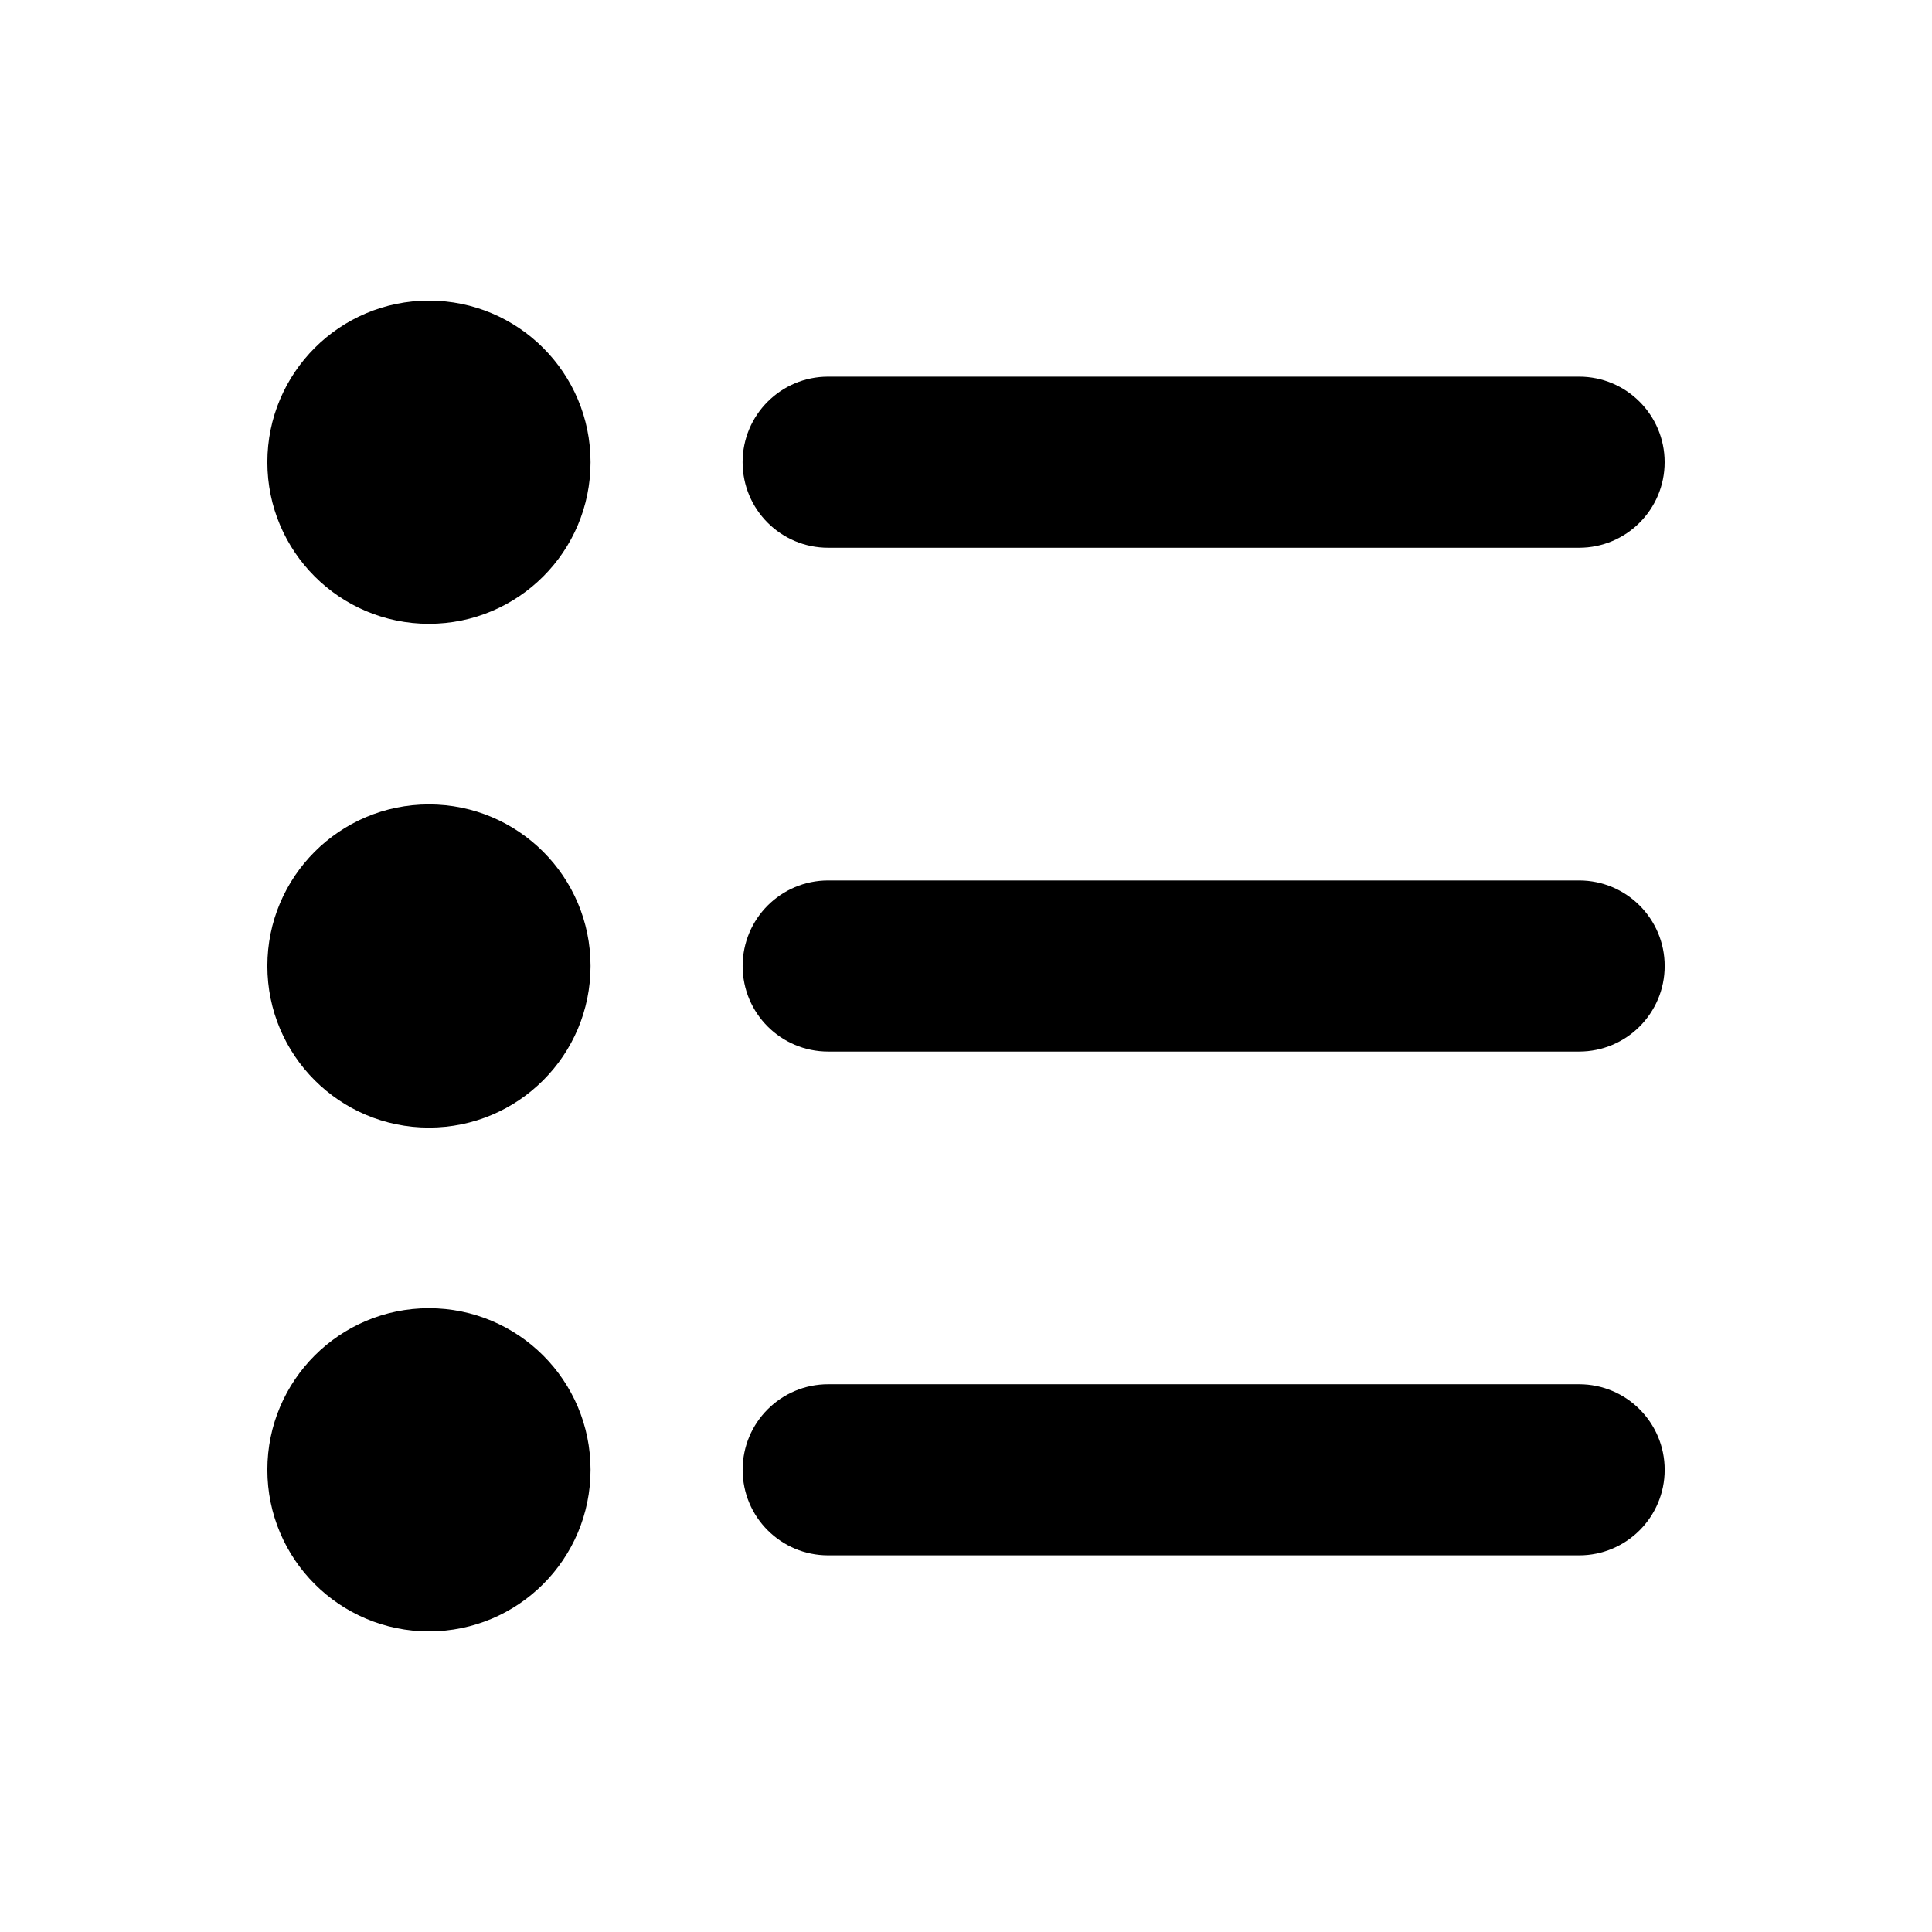
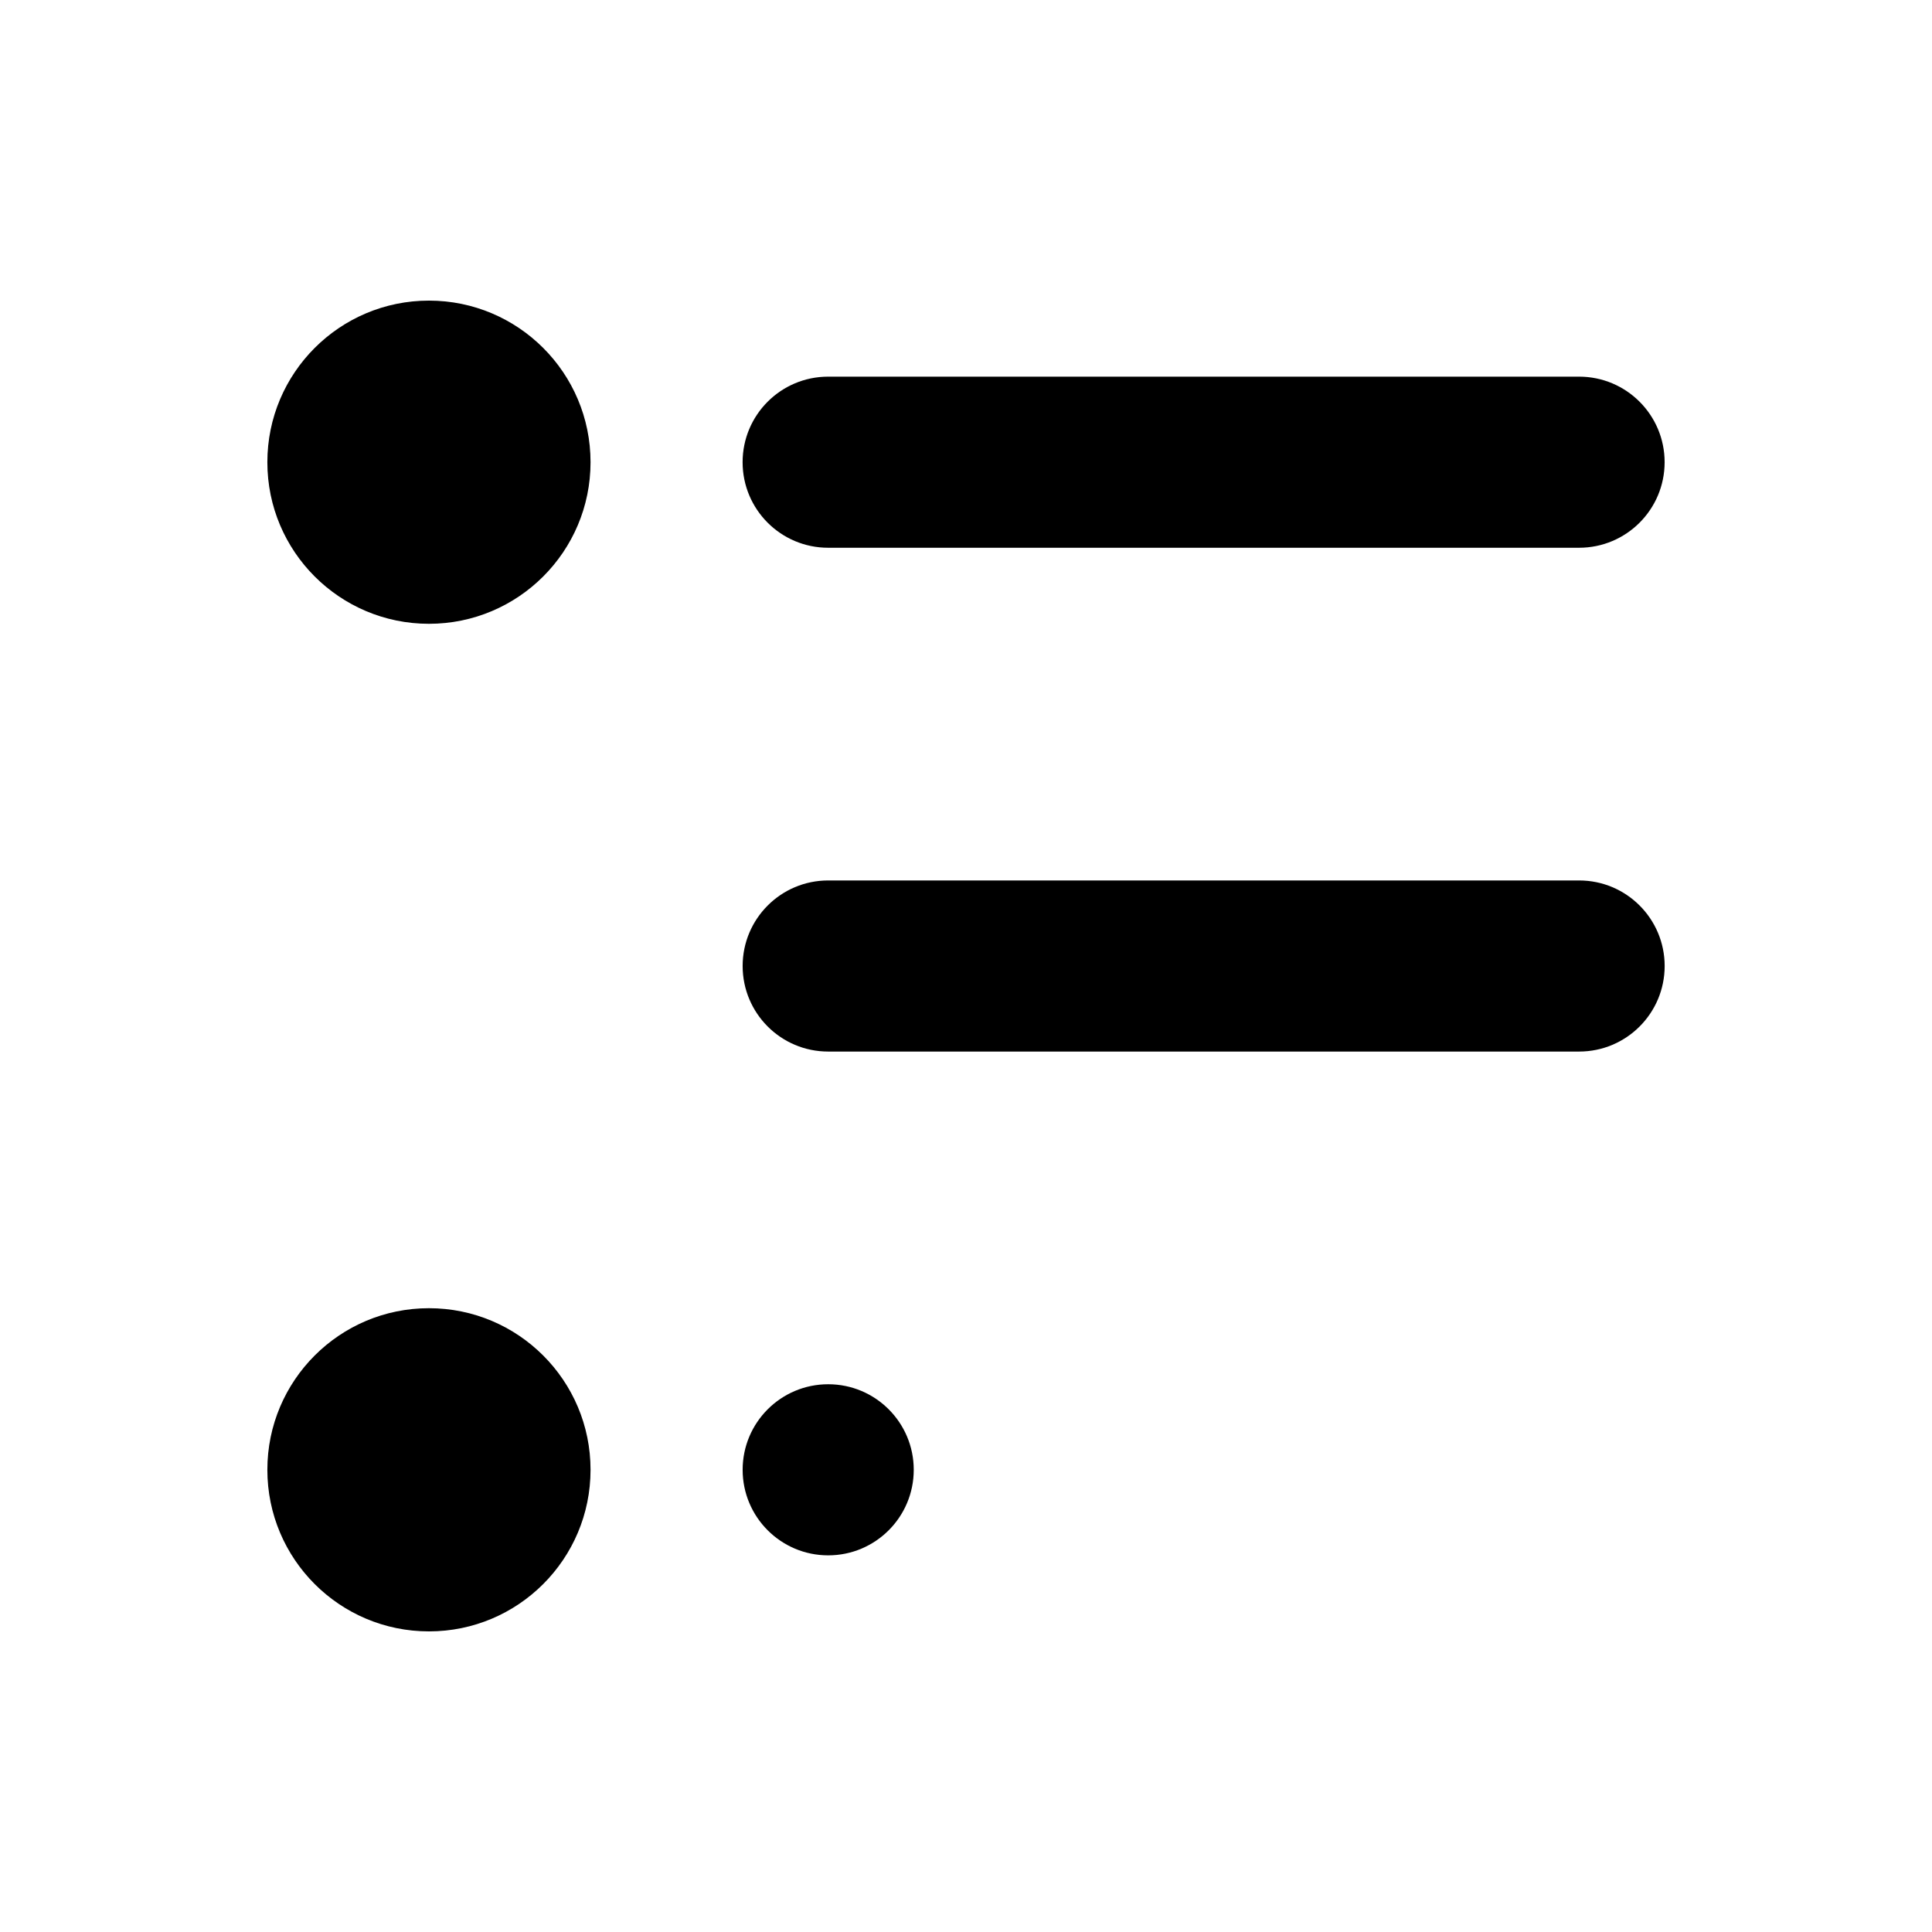
<svg xmlns="http://www.w3.org/2000/svg" fill="#000000" width="800px" height="800px" version="1.1" viewBox="144 144 512 512">
  <g>
    <path d="m300.5 266.49c0 23.652-19.172 42.824-42.824 42.824s-42.824-19.172-42.824-42.824c0-23.648 19.172-42.824 42.824-42.824s42.824 19.176 42.824 42.824" />
    <path d="m363.47 289.16h199c12.523 0 22.672-10.148 22.672-22.672 0-12.523-10.148-22.672-22.672-22.672h-199c-12.523 0-22.672 10.148-22.672 22.672 0 12.527 10.148 22.672 22.672 22.672z" />
-     <path d="m300.5 400c0 23.648-19.172 42.824-42.824 42.824s-42.824-19.176-42.824-42.824c0-23.652 19.172-42.824 42.824-42.824s42.824 19.172 42.824 42.824" />
    <path d="m562.48 377.33h-199c-12.523 0-22.672 10.148-22.672 22.672s10.148 22.672 22.672 22.672h199c12.523 0 22.672-10.148 22.672-22.672 0-12.527-10.148-22.672-22.672-22.672z" />
    <path d="m300.5 533.51c0 23.652-19.172 42.824-42.824 42.824s-42.824-19.172-42.824-42.824c0-23.652 19.172-42.824 42.824-42.824s42.824 19.172 42.824 42.824" />
-     <path d="m562.48 510.84h-199c-12.523 0-22.672 10.148-22.672 22.672 0 12.523 10.148 22.672 22.672 22.672h199c12.523 0 22.672-10.148 22.672-22.672 0-12.523-10.148-22.672-22.672-22.672z" />
+     <path d="m562.48 510.84h-199c-12.523 0-22.672 10.148-22.672 22.672 0 12.523 10.148 22.672 22.672 22.672c12.523 0 22.672-10.148 22.672-22.672 0-12.523-10.148-22.672-22.672-22.672z" />
  </g>
</svg>